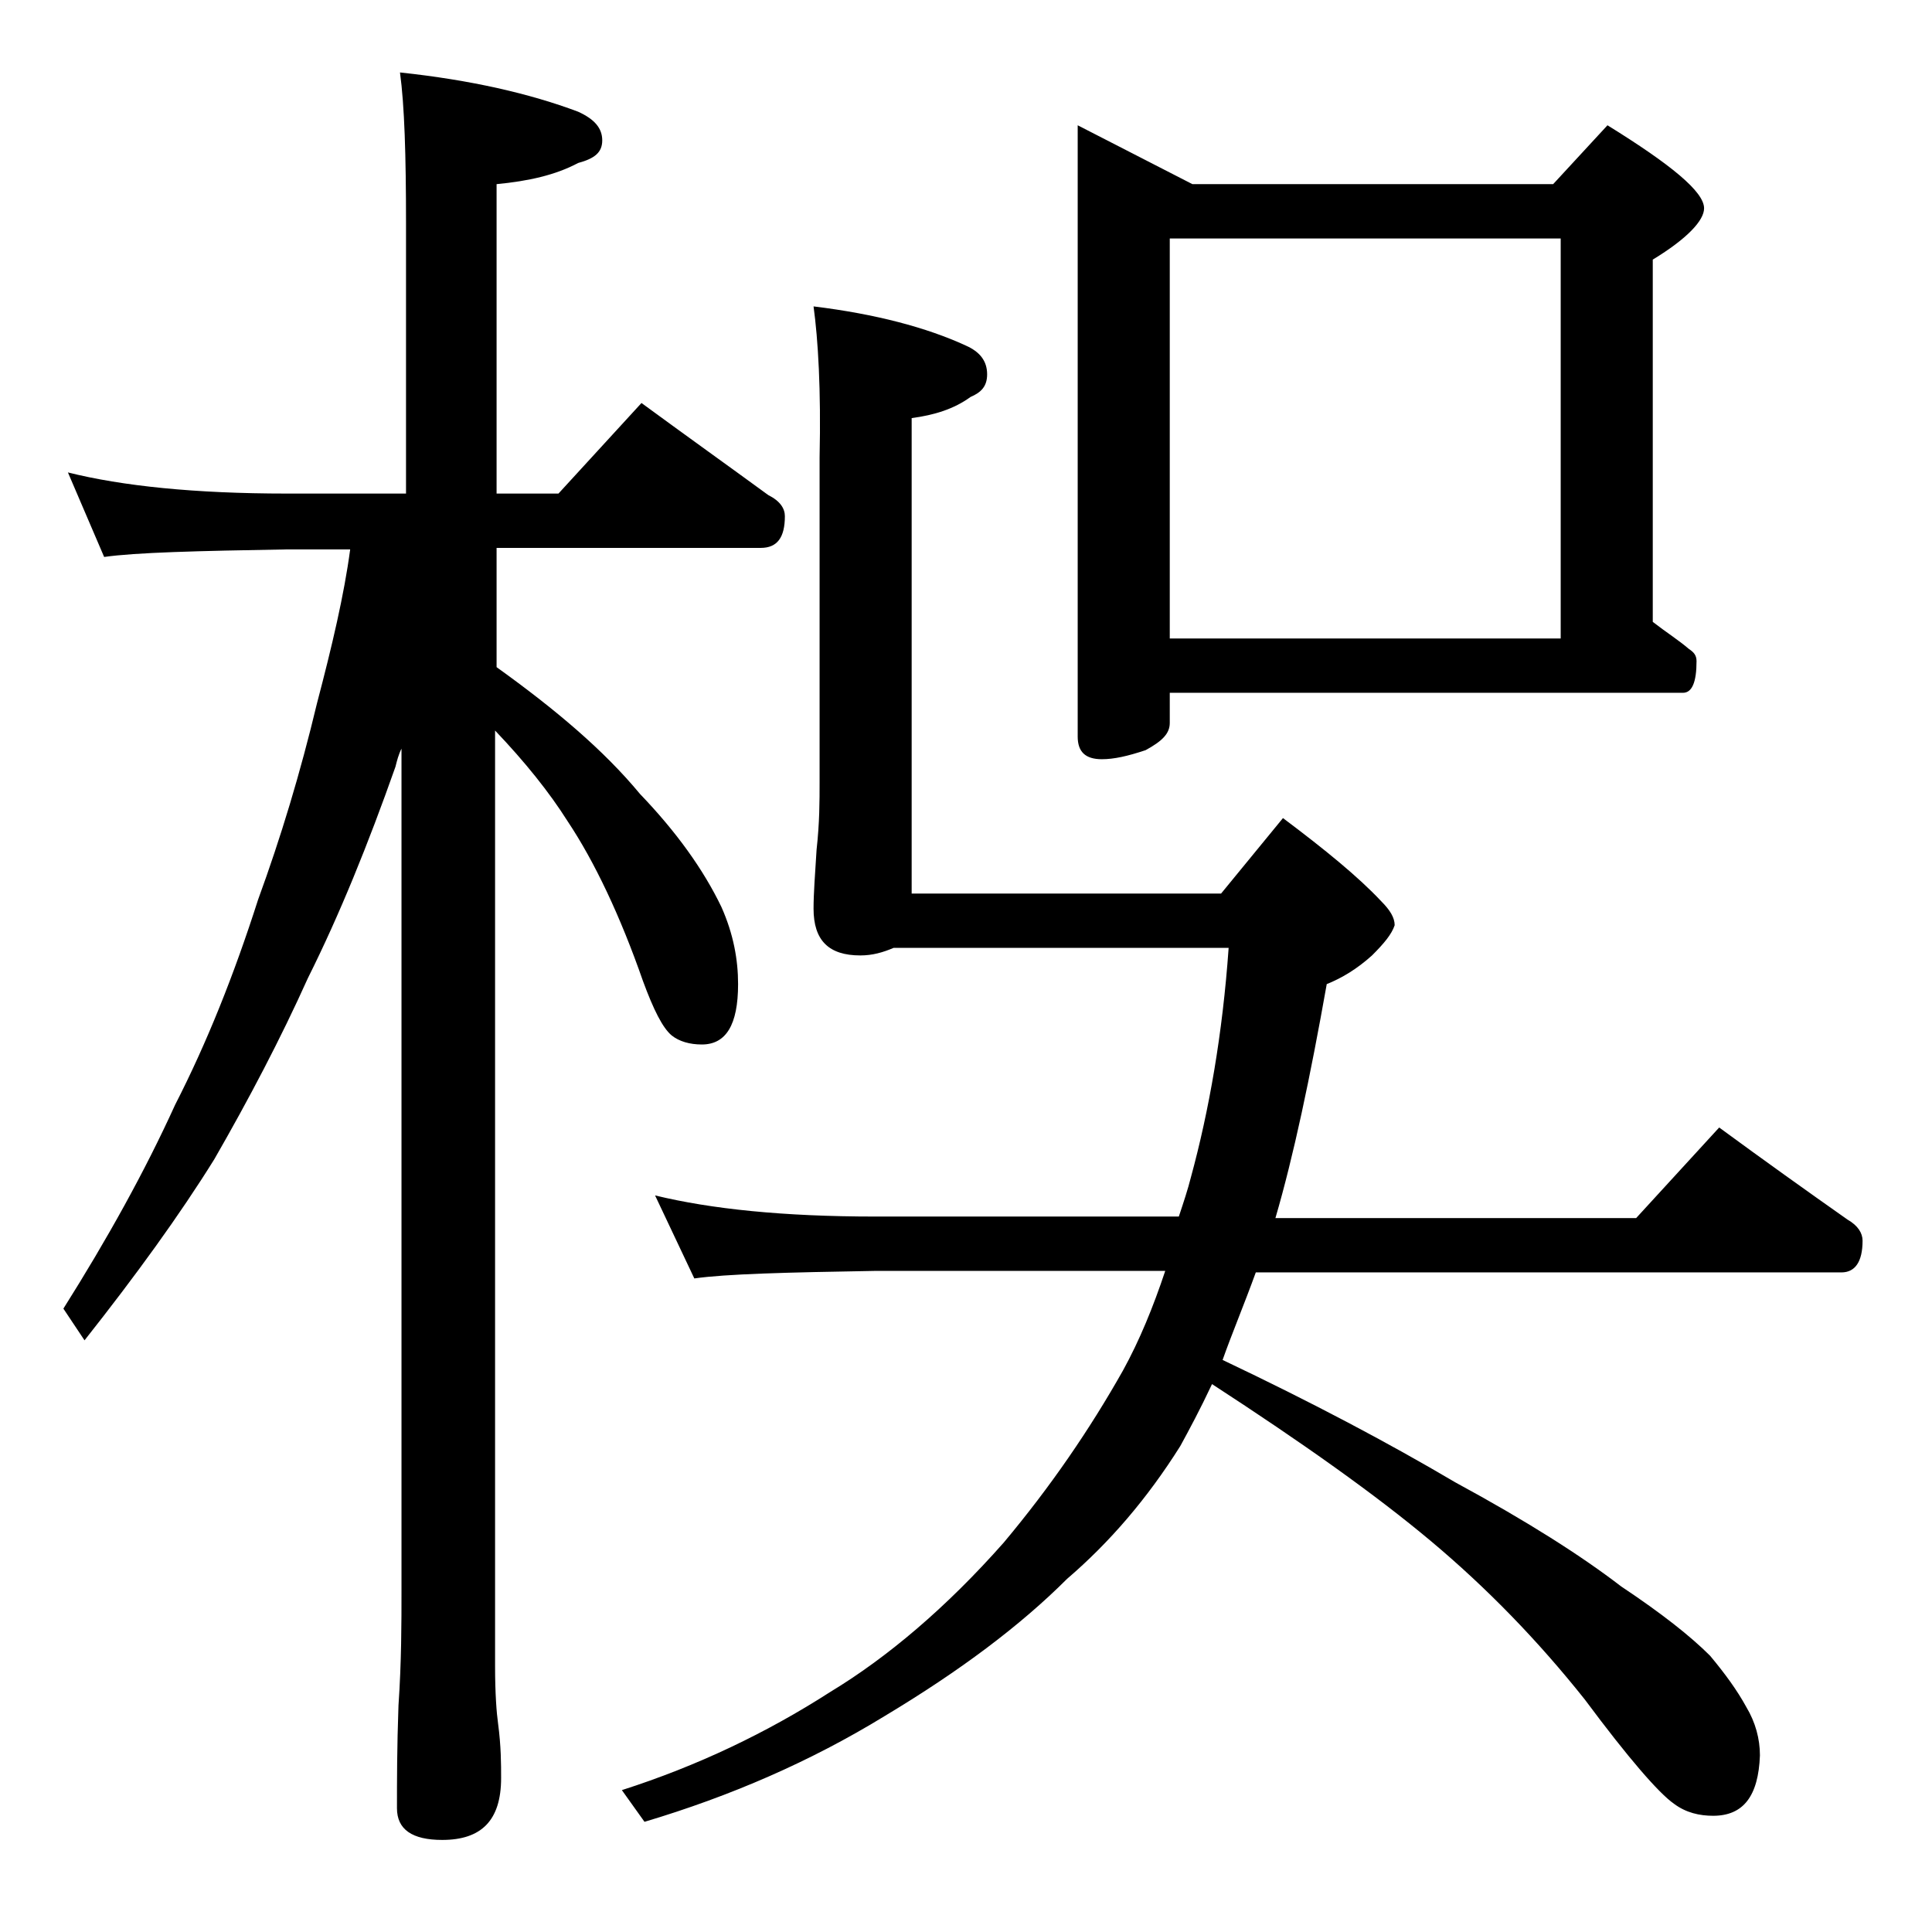
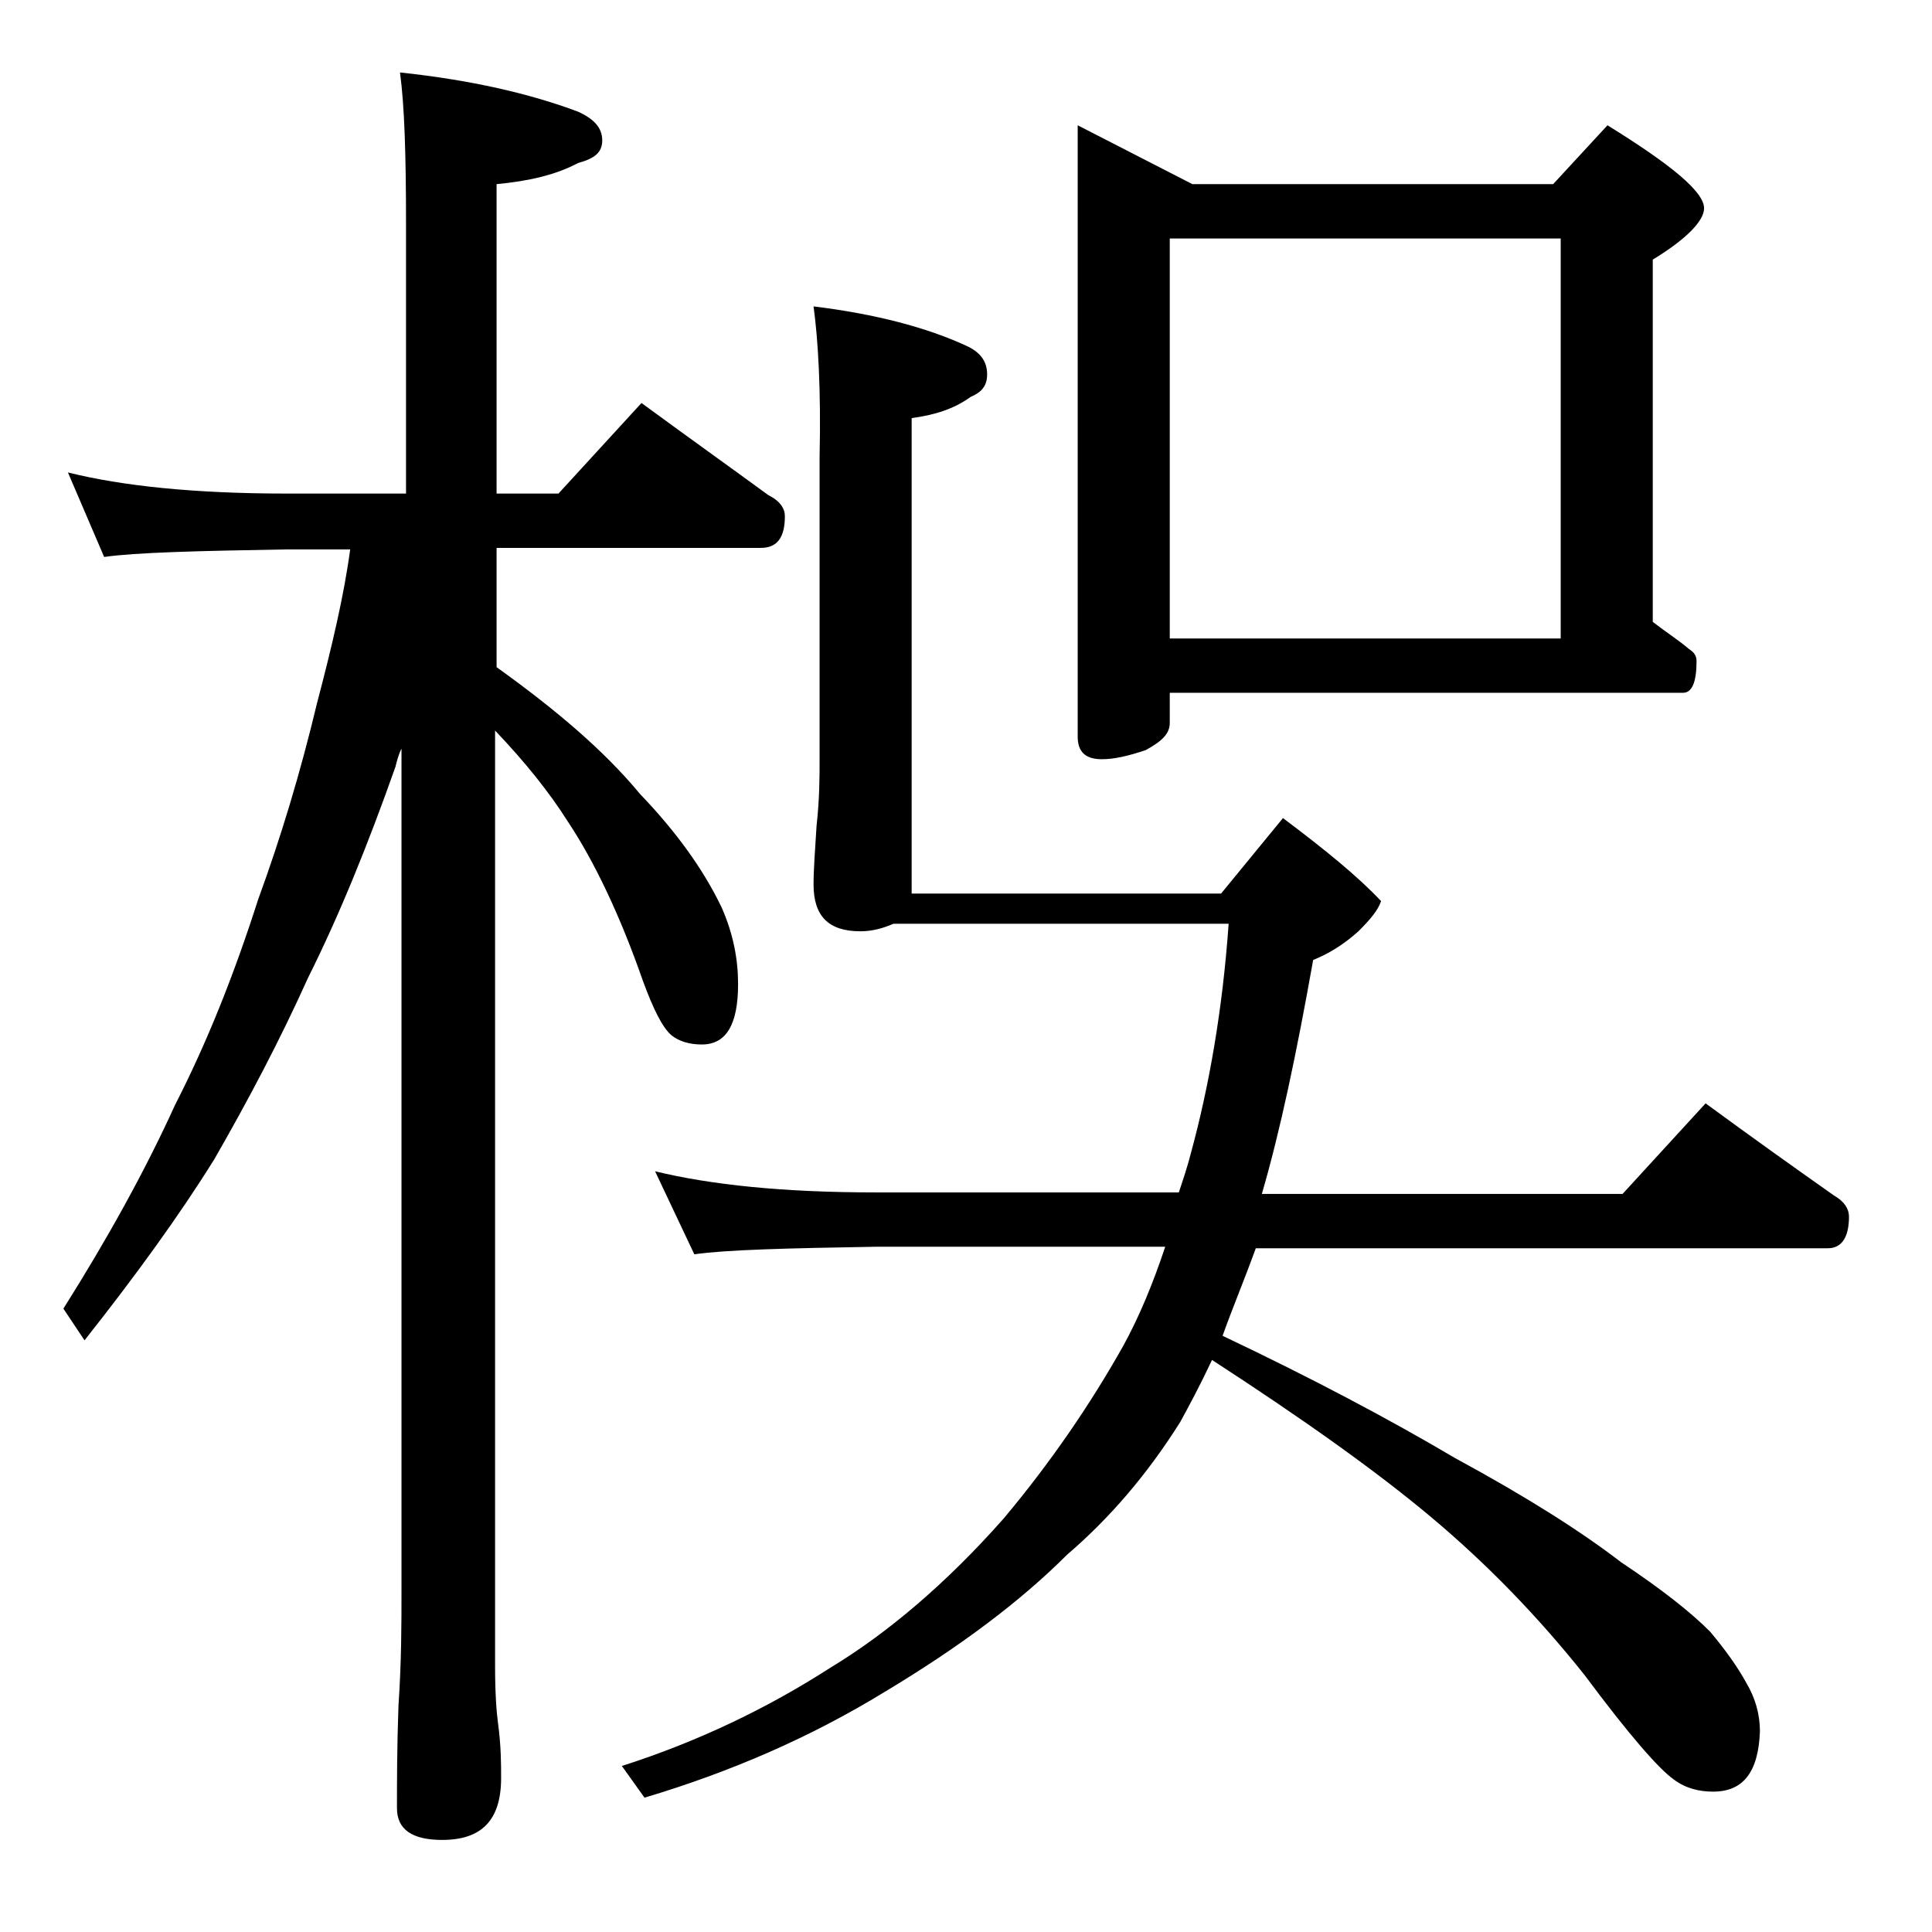
<svg xmlns="http://www.w3.org/2000/svg" version="1.1" id="Layer_1" x="0px" y="0px" viewBox="0 0 128 128" enable-background="new 0 0 128 128" xml:space="preserve">
-   <path d="M4.5,31.3c3.6,0.9,8.4,1.4,14.5,1.4h7.9V14.8c0-4.5-0.1-7.8-0.4-10c4.7,0.5,8.6,1.4,11.8,2.6c1.1,0.5,1.6,1.1,1.6,1.9  s-0.5,1.2-1.6,1.5c-1.5,0.8-3.3,1.2-5.4,1.4v20.5H37l5.5-6c3,2.2,5.8,4.2,8.4,6.1c0.8,0.4,1.1,0.9,1.1,1.4c0,1.4-0.5,2.1-1.6,2.1  H32.9v7.9c3.9,2.8,7.1,5.5,9.5,8.4c2.4,2.5,4.2,5,5.4,7.5c0.8,1.8,1.1,3.5,1.1,5.1c0,2.7-0.8,4-2.4,4c-0.8,0-1.5-0.2-2-0.6  c-0.6-0.5-1.2-1.7-1.9-3.6c-1.5-4.3-3.2-7.9-5-10.6c-1.2-1.9-2.8-3.9-4.8-6v62c0,1.8,0.1,3.1,0.2,3.8c0.2,1.5,0.2,2.7,0.2,3.6  c0,2.8-1.3,4.1-3.9,4.1c-2,0-3-0.7-3-2.1c0-1.8,0-4,0.1-6.8c0.2-2.9,0.2-5.5,0.2-7.6V49.6c-0.2,0.4-0.3,0.8-0.4,1.2  c-1.8,5.1-3.7,9.8-5.8,14c-1.8,4-3.9,8-6.2,12c-2.3,3.7-5.2,7.7-8.6,12l-1.4-2.1c2.9-4.6,5.4-9.1,7.4-13.5c2.1-4.1,3.9-8.6,5.5-13.6  c1.5-4.1,2.8-8.4,3.9-13c1-3.8,1.8-7.2,2.2-10.2H19c-5.9,0.1-10,0.2-12.1,0.5L4.5,31.3z M53.9,20.3c4.1,0.5,7.5,1.4,10.1,2.6  c0.9,0.4,1.4,1,1.4,1.9c0,0.8-0.4,1.2-1.1,1.5c-1.1,0.8-2.4,1.2-3.9,1.4v31.5h20.5l4.1-5c2.8,2.1,5,3.9,6.5,5.5  c0.6,0.6,0.9,1.1,0.9,1.6c-0.2,0.6-0.7,1.2-1.5,2c-1,0.9-2,1.5-3,1.9c-1.1,6.2-2.2,11.4-3.4,15.5h23.9l5.5-6c3,2.2,5.8,4.2,8.5,6.1  c0.7,0.4,1,0.9,1,1.4c0,1.4-0.5,2.1-1.4,2.1H83.2c-0.8,2.2-1.6,4.1-2.2,5.8c5.9,2.8,11,5.5,15.4,8.1c4.8,2.6,8.4,4.9,11,6.9  c2.7,1.8,4.6,3.3,5.9,4.6c1,1.2,1.8,2.3,2.4,3.4c0.6,1,0.9,2.1,0.9,3.2c-0.1,2.7-1.1,4-3.1,4c-0.9,0-1.8-0.2-2.6-0.8  c-1-0.7-3-3-5.9-6.9c-3.1-3.9-6.5-7.4-10.2-10.5c-3.7-3.1-8.5-6.5-14.5-10.4c-0.8,1.7-1.5,3-2.1,4.1c-2.2,3.5-4.7,6.4-7.5,8.8  c-3.1,3.1-7.1,6.1-12.1,9.1c-4.9,3-10.2,5.3-15.9,7l-1.5-2.1c5-1.6,9.6-3.8,13.8-6.5c3.8-2.3,7.7-5.6,11.5-9.9  c3.1-3.7,5.7-7.5,7.9-11.4c1.1-2,2-4.2,2.8-6.6H58c-5.9,0.1-9.9,0.2-12,0.5l-2.6-5.5c3.7,0.9,8.5,1.4,14.6,1.4h20.1  c0.3-0.9,0.6-1.8,0.8-2.6c1.2-4.4,2.1-9.5,2.5-15.2H59.2c-0.7,0.3-1.4,0.5-2.2,0.5c-2.1,0-3.1-1-3.1-3.1c0-1,0.1-2.3,0.2-3.9  c0.2-1.8,0.2-3.2,0.2-4.5V30.3C54.4,25.8,54.2,22.5,53.9,20.3z M71.4,8.3l7.6,3.9h23.9l3.6-3.9c4.2,2.6,6.4,4.4,6.4,5.5  c0,0.8-1.1,2-3.4,3.4v24c0.9,0.7,1.7,1.2,2.4,1.8c0.3,0.2,0.5,0.4,0.5,0.8c0,1.4-0.3,2.1-0.9,2.1h-34v2c0,0.7-0.5,1.2-1.6,1.8  c-1.2,0.4-2.1,0.6-2.9,0.6c-1.1,0-1.6-0.5-1.6-1.5V8.3z M77.5,42.3h25.9V15.8H77.5V42.3z" />
+   <path d="M4.5,31.3c3.6,0.9,8.4,1.4,14.5,1.4h7.9V14.8c0-4.5-0.1-7.8-0.4-10c4.7,0.5,8.6,1.4,11.8,2.6c1.1,0.5,1.6,1.1,1.6,1.9  s-0.5,1.2-1.6,1.5c-1.5,0.8-3.3,1.2-5.4,1.4v20.5H37l5.5-6c3,2.2,5.8,4.2,8.4,6.1c0.8,0.4,1.1,0.9,1.1,1.4c0,1.4-0.5,2.1-1.6,2.1  H32.9v7.9c3.9,2.8,7.1,5.5,9.5,8.4c2.4,2.5,4.2,5,5.4,7.5c0.8,1.8,1.1,3.5,1.1,5.1c0,2.7-0.8,4-2.4,4c-0.8,0-1.5-0.2-2-0.6  c-0.6-0.5-1.2-1.7-1.9-3.6c-1.5-4.3-3.2-7.9-5-10.6c-1.2-1.9-2.8-3.9-4.8-6v62c0,1.8,0.1,3.1,0.2,3.8c0.2,1.5,0.2,2.7,0.2,3.6  c0,2.8-1.3,4.1-3.9,4.1c-2,0-3-0.7-3-2.1c0-1.8,0-4,0.1-6.8c0.2-2.9,0.2-5.5,0.2-7.6V49.6c-0.2,0.4-0.3,0.8-0.4,1.2  c-1.8,5.1-3.7,9.8-5.8,14c-1.8,4-3.9,8-6.2,12c-2.3,3.7-5.2,7.7-8.6,12l-1.4-2.1c2.9-4.6,5.4-9.1,7.4-13.5c2.1-4.1,3.9-8.6,5.5-13.6  c1.5-4.1,2.8-8.4,3.9-13c1-3.8,1.8-7.2,2.2-10.2H19c-5.9,0.1-10,0.2-12.1,0.5L4.5,31.3z M53.9,20.3c4.1,0.5,7.5,1.4,10.1,2.6  c0.9,0.4,1.4,1,1.4,1.9c0,0.8-0.4,1.2-1.1,1.5c-1.1,0.8-2.4,1.2-3.9,1.4v31.5h20.5l4.1-5c2.8,2.1,5,3.9,6.5,5.5  c-0.2,0.6-0.7,1.2-1.5,2c-1,0.9-2,1.5-3,1.9c-1.1,6.2-2.2,11.4-3.4,15.5h23.9l5.5-6c3,2.2,5.8,4.2,8.5,6.1  c0.7,0.4,1,0.9,1,1.4c0,1.4-0.5,2.1-1.4,2.1H83.2c-0.8,2.2-1.6,4.1-2.2,5.8c5.9,2.8,11,5.5,15.4,8.1c4.8,2.6,8.4,4.9,11,6.9  c2.7,1.8,4.6,3.3,5.9,4.6c1,1.2,1.8,2.3,2.4,3.4c0.6,1,0.9,2.1,0.9,3.2c-0.1,2.7-1.1,4-3.1,4c-0.9,0-1.8-0.2-2.6-0.8  c-1-0.7-3-3-5.9-6.9c-3.1-3.9-6.5-7.4-10.2-10.5c-3.7-3.1-8.5-6.5-14.5-10.4c-0.8,1.7-1.5,3-2.1,4.1c-2.2,3.5-4.7,6.4-7.5,8.8  c-3.1,3.1-7.1,6.1-12.1,9.1c-4.9,3-10.2,5.3-15.9,7l-1.5-2.1c5-1.6,9.6-3.8,13.8-6.5c3.8-2.3,7.7-5.6,11.5-9.9  c3.1-3.7,5.7-7.5,7.9-11.4c1.1-2,2-4.2,2.8-6.6H58c-5.9,0.1-9.9,0.2-12,0.5l-2.6-5.5c3.7,0.9,8.5,1.4,14.6,1.4h20.1  c0.3-0.9,0.6-1.8,0.8-2.6c1.2-4.4,2.1-9.5,2.5-15.2H59.2c-0.7,0.3-1.4,0.5-2.2,0.5c-2.1,0-3.1-1-3.1-3.1c0-1,0.1-2.3,0.2-3.9  c0.2-1.8,0.2-3.2,0.2-4.5V30.3C54.4,25.8,54.2,22.5,53.9,20.3z M71.4,8.3l7.6,3.9h23.9l3.6-3.9c4.2,2.6,6.4,4.4,6.4,5.5  c0,0.8-1.1,2-3.4,3.4v24c0.9,0.7,1.7,1.2,2.4,1.8c0.3,0.2,0.5,0.4,0.5,0.8c0,1.4-0.3,2.1-0.9,2.1h-34v2c0,0.7-0.5,1.2-1.6,1.8  c-1.2,0.4-2.1,0.6-2.9,0.6c-1.1,0-1.6-0.5-1.6-1.5V8.3z M77.5,42.3h25.9V15.8H77.5V42.3z" />
</svg>